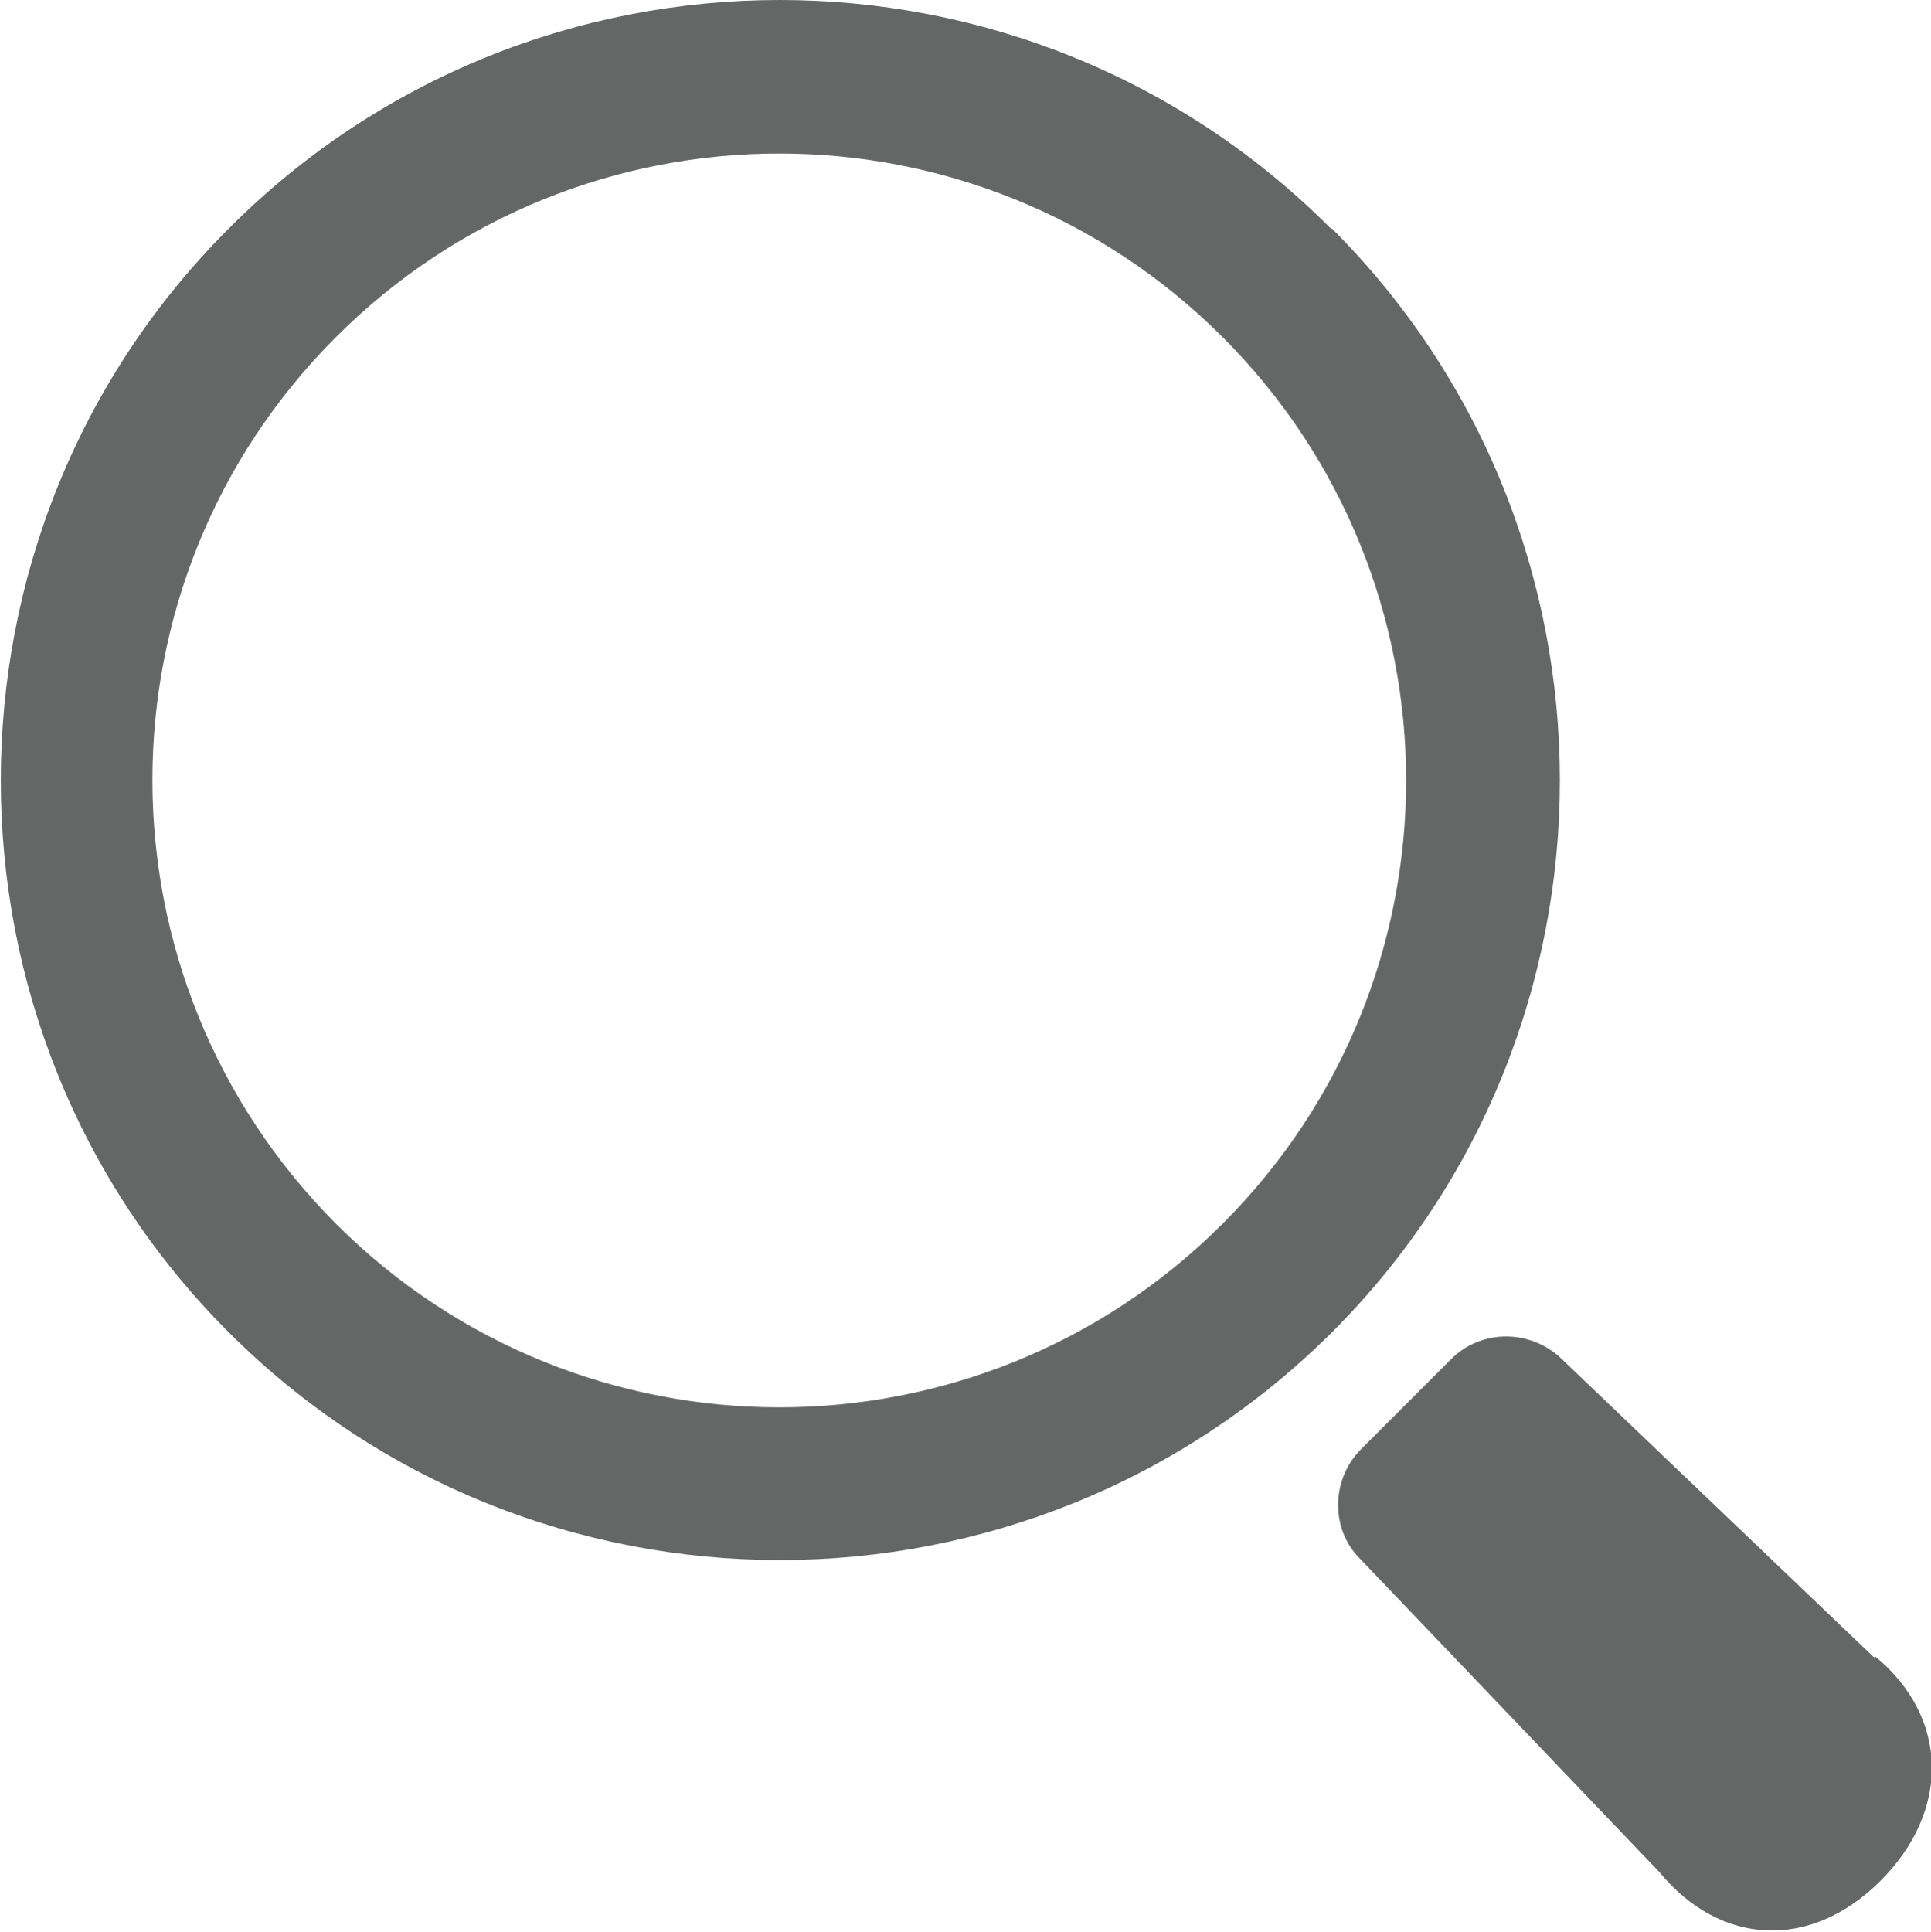
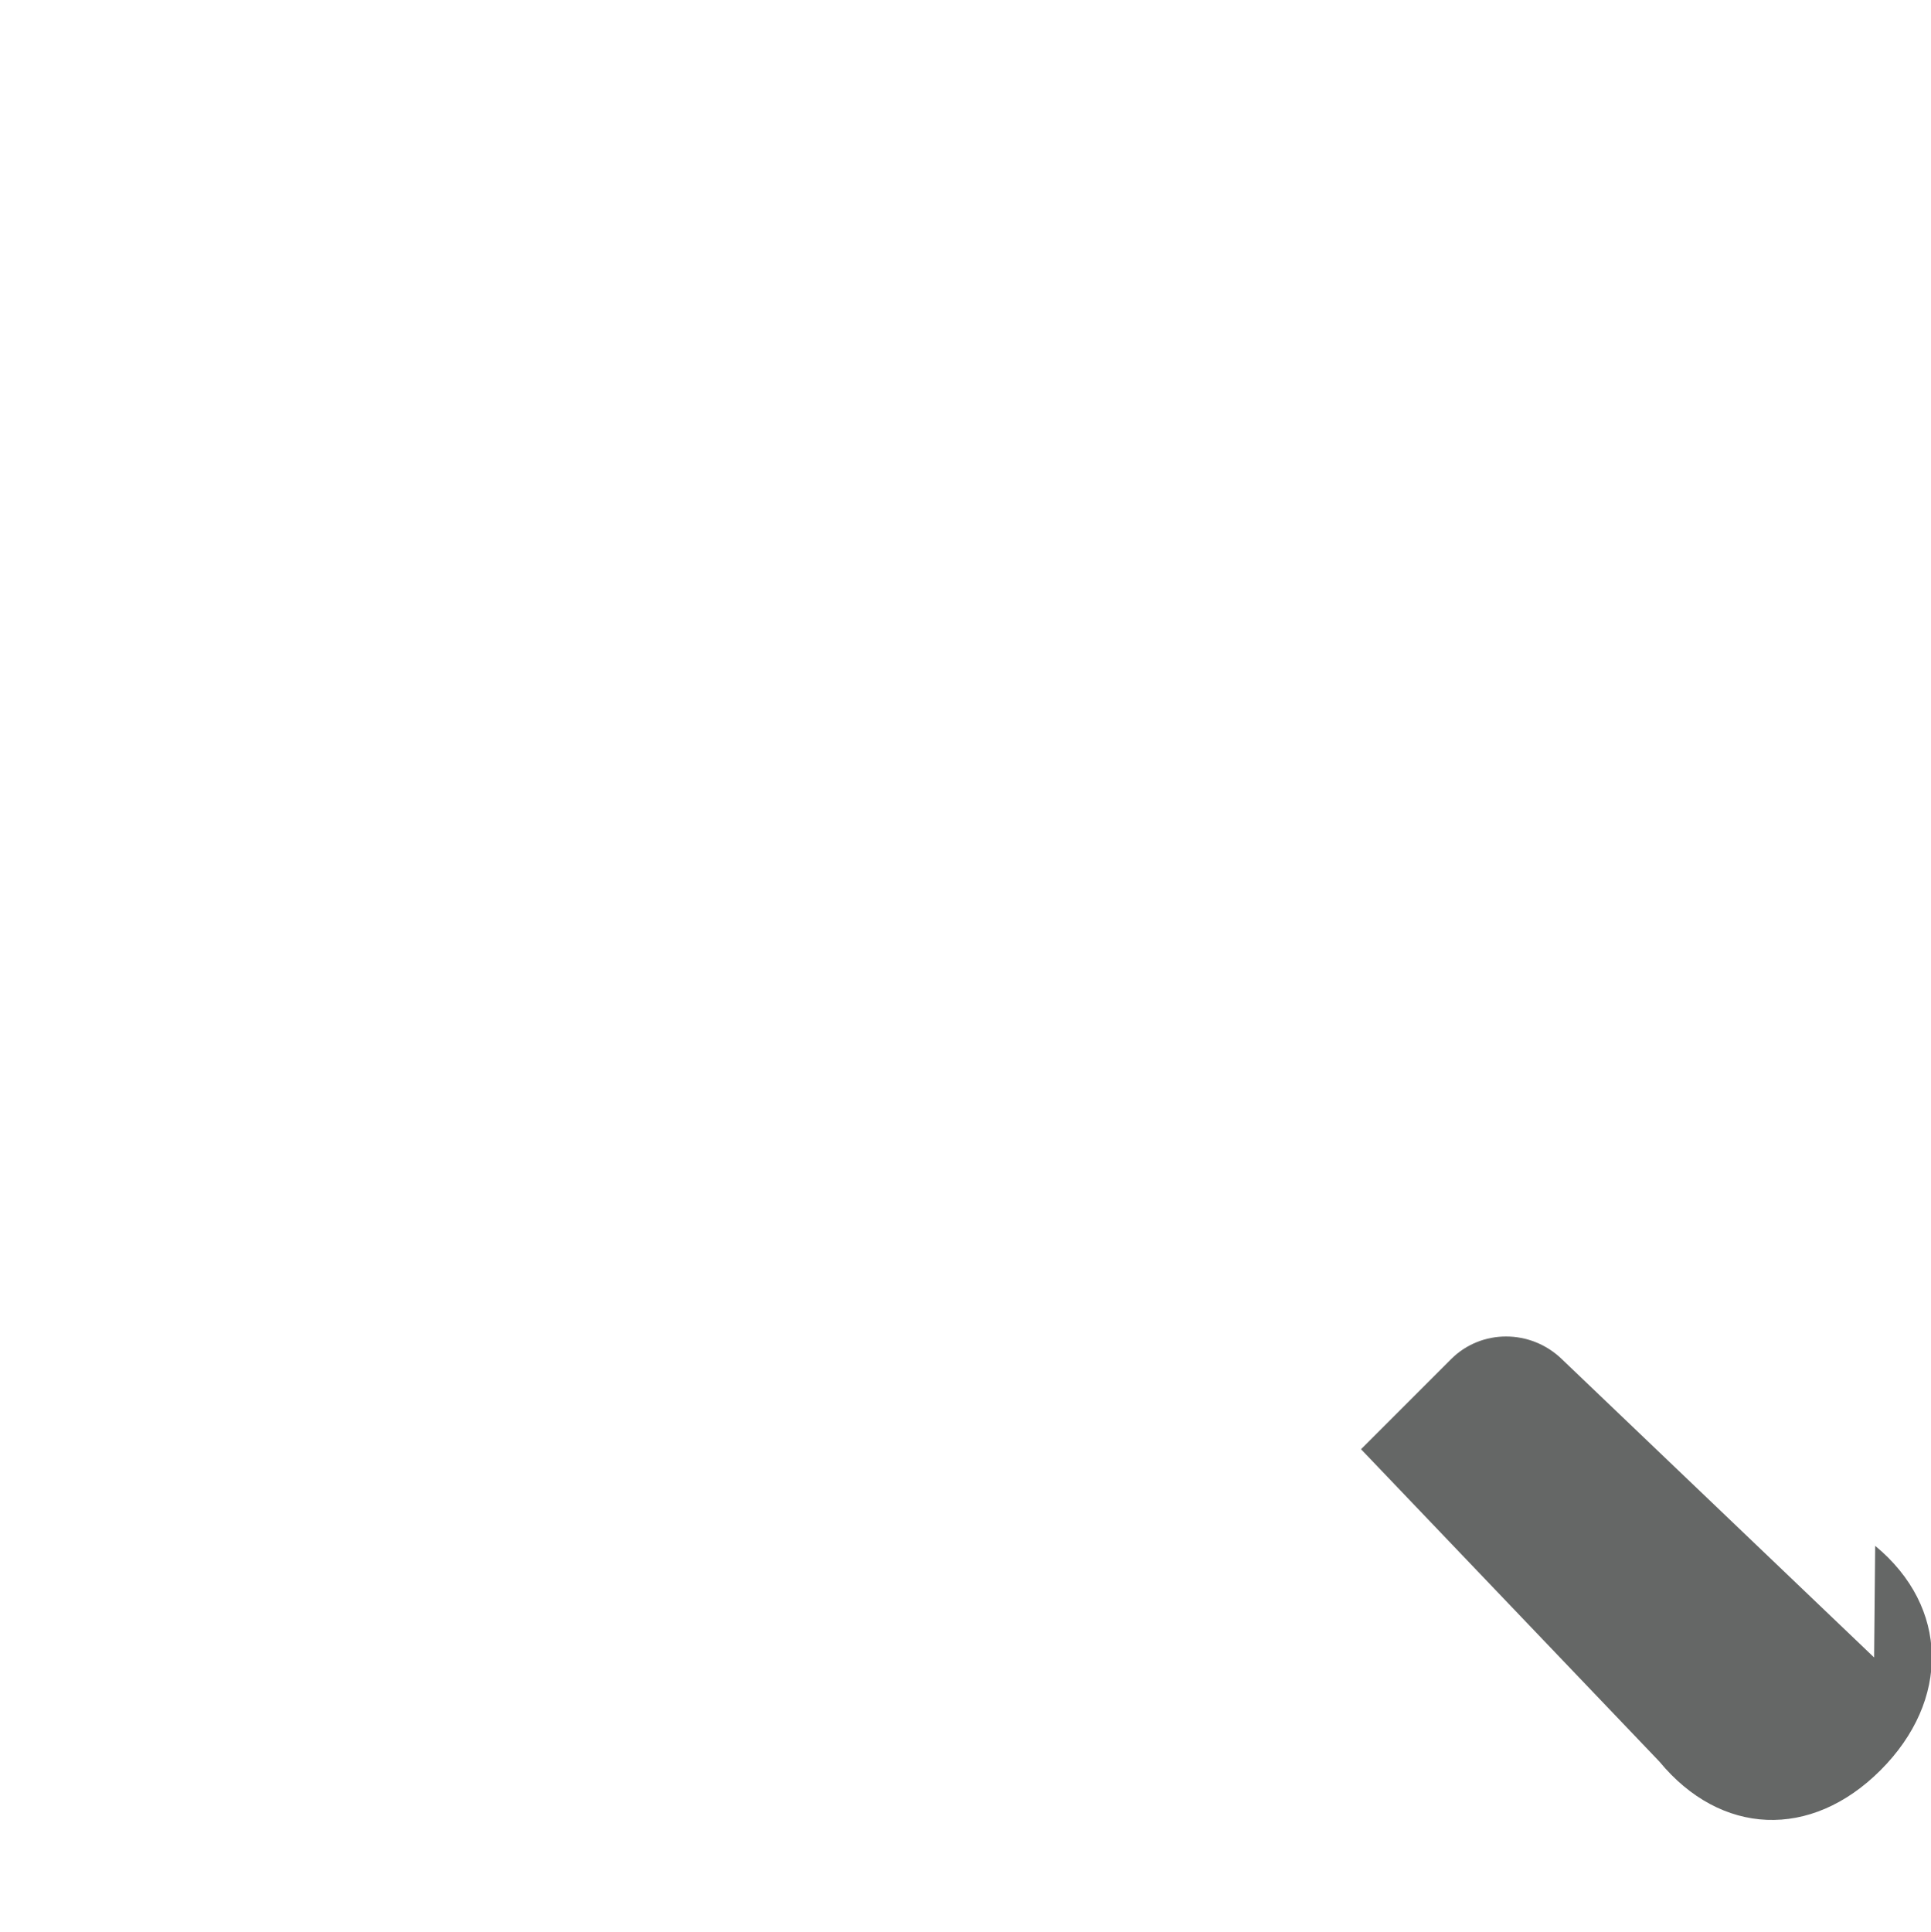
<svg xmlns="http://www.w3.org/2000/svg" id="_レイヤー_2" viewBox="0 0 17.99 18">
  <defs>
    <style>.cls-1{fill:#656766;}</style>
  </defs>
  <g id="_レイヤー_1-2">
    <g>
-       <path class="cls-1" d="m12.4,2.13C9.57-.71,4.96-.71,2.13,2.13c-2.83,2.83-2.83,7.45,0,10.28,2.83,2.83,7.44,2.83,10.28,0,2.83-2.83,2.83-7.45,0-10.28Zm-1.01,9.27c-2.28,2.28-5.98,2.28-8.26,0C.85,9.11.85,5.42,3.13,3.14c2.28-2.28,5.98-2.28,8.26,0,2.28,2.28,2.28,5.98,0,8.26Z" />
-       <path class="cls-1" d="m17.46,15.44l-2.91-2.78c-.29-.28-.75-.28-1.03,0l-.84.84c-.28.28-.29.75,0,1.03l2.78,2.91c.57.69,1.41.73,2.06.08.65-.65.64-1.52-.05-2.09Z" />
+       <path class="cls-1" d="m17.46,15.44l-2.91-2.78c-.29-.28-.75-.28-1.03,0l-.84.84l2.78,2.91c.57.69,1.41.73,2.06.08.65-.65.64-1.52-.05-2.09Z" />
    </g>
  </g>
</svg>